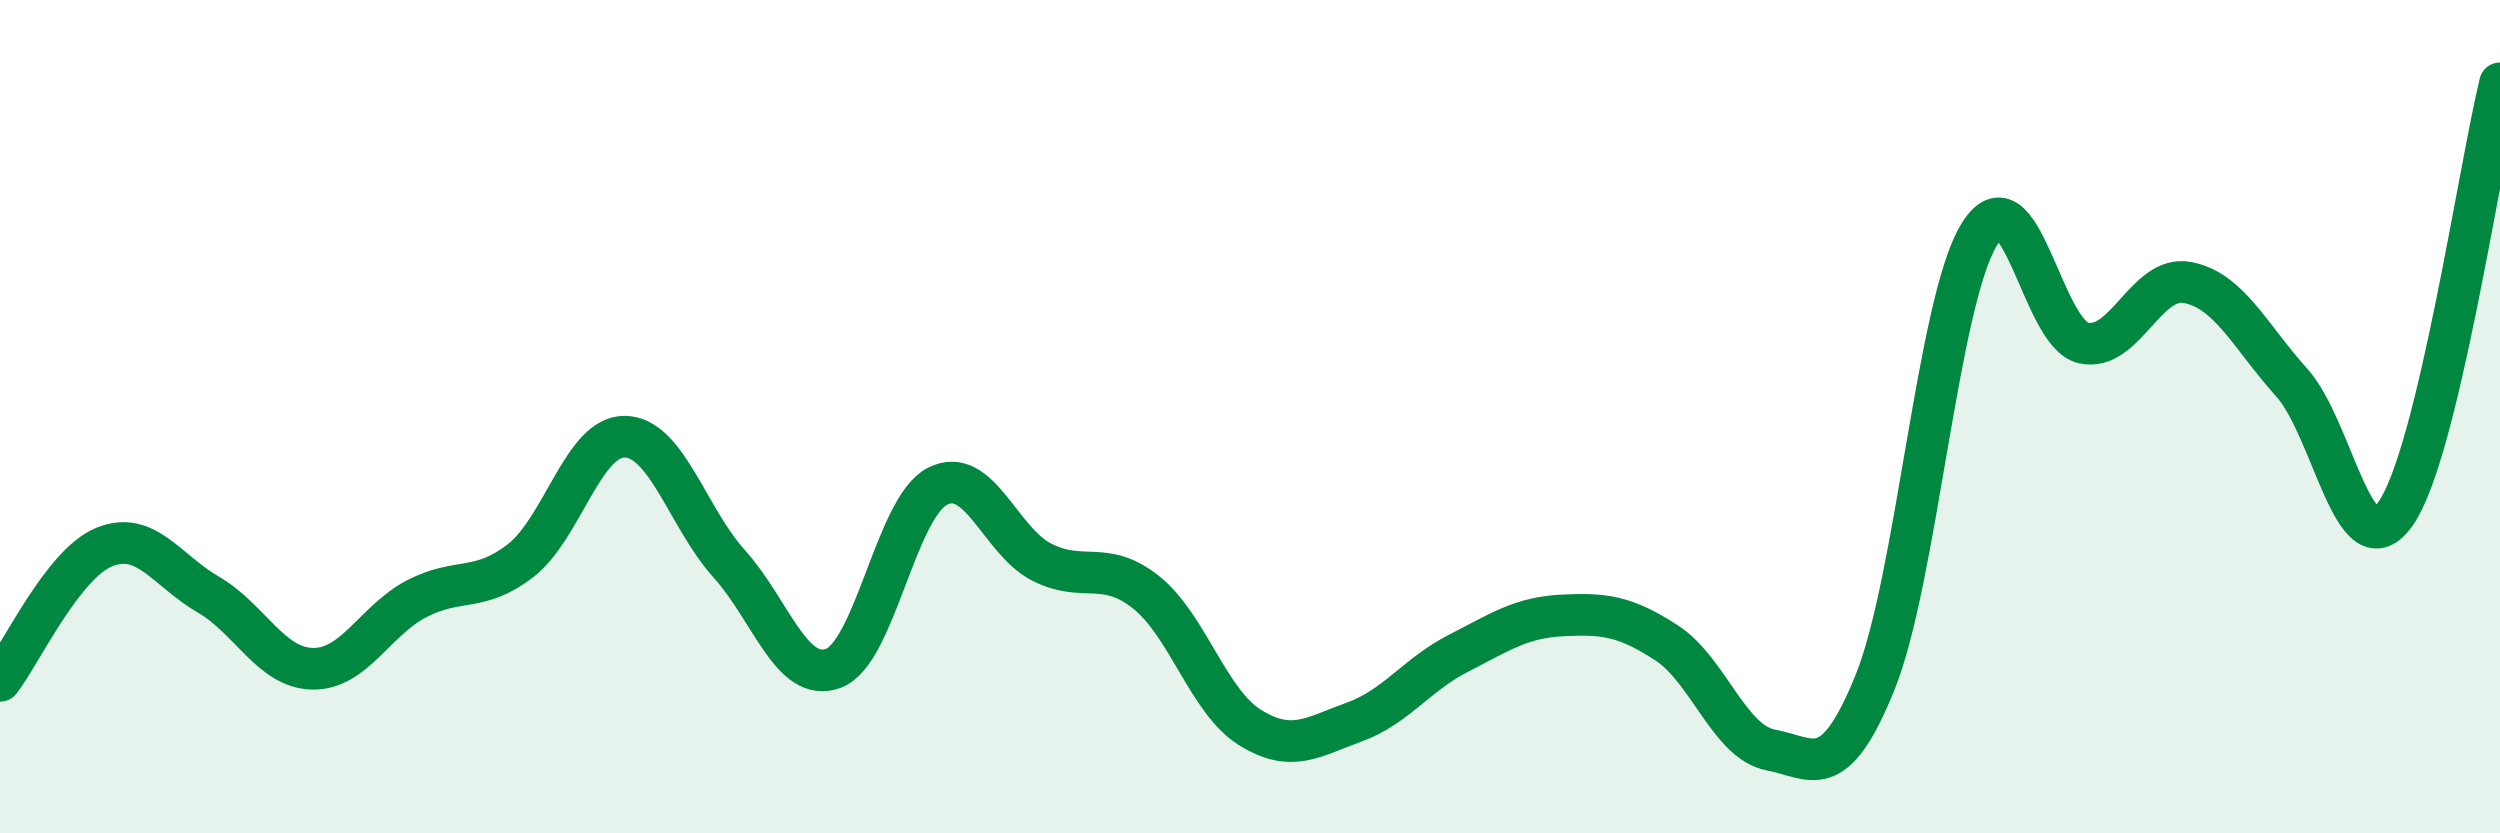
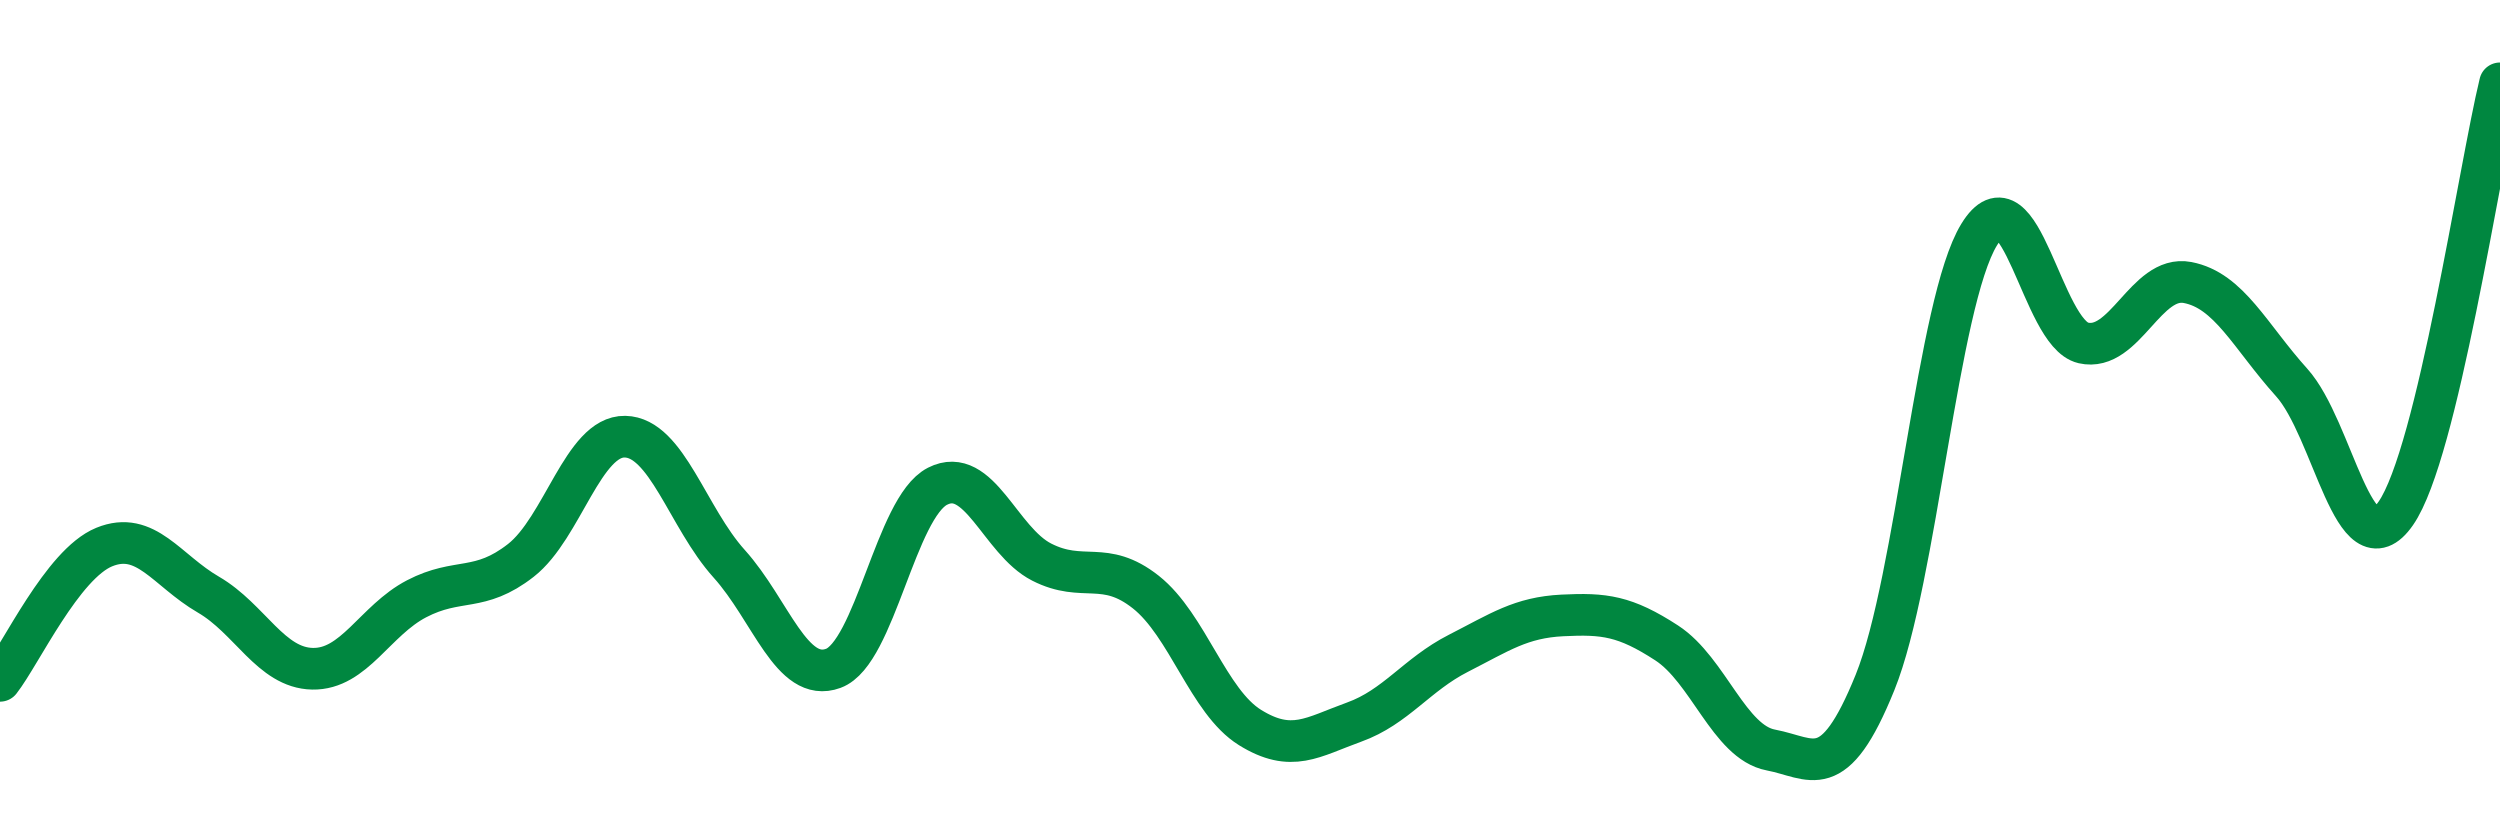
<svg xmlns="http://www.w3.org/2000/svg" width="60" height="20" viewBox="0 0 60 20">
-   <path d="M 0,16.34 C 0.5,15.7 1.5,13.54 2.5,13.13 C 3.5,12.72 4,13.69 5,14.27 C 6,14.85 6.5,16.03 7.5,16.05 C 8.5,16.07 9,14.89 10,14.37 C 11,13.85 11.5,14.23 12.5,13.45 C 13.5,12.67 14,10.46 15,10.48 C 16,10.5 16.5,12.42 17.5,13.53 C 18.5,14.64 19,16.41 20,16.04 C 21,15.67 21.5,12.18 22.5,11.67 C 23.5,11.16 24,12.98 25,13.49 C 26,14 26.5,13.42 27.5,14.21 C 28.5,15 29,16.84 30,17.46 C 31,18.08 31.5,17.69 32.5,17.33 C 33.5,16.97 34,16.19 35,15.68 C 36,15.17 36.5,14.82 37.5,14.77 C 38.5,14.72 39,14.78 40,15.43 C 41,16.08 41.5,17.81 42.5,18 C 43.5,18.19 44,18.85 45,16.38 C 46,13.91 46.5,7.26 47.5,5.63 C 48.5,4 49,8 50,8.23 C 51,8.46 51.5,6.59 52.5,6.78 C 53.5,6.97 54,8.07 55,9.18 C 56,10.29 56.5,13.76 57.5,12.32 C 58.5,10.88 59.5,4.06 60,2L60 20L0 20Z" fill="#008740" opacity="0.1" stroke-linecap="round" stroke-linejoin="round" />
  <path d="M 0,16.34 C 0.5,15.7 1.5,13.54 2.5,13.13 C 3.5,12.72 4,13.69 5,14.27 C 6,14.85 6.5,16.03 7.5,16.05 C 8.5,16.07 9,14.89 10,14.37 C 11,13.85 11.5,14.23 12.5,13.45 C 13.5,12.67 14,10.46 15,10.48 C 16,10.5 16.5,12.42 17.5,13.53 C 18.5,14.64 19,16.41 20,16.04 C 21,15.67 21.5,12.18 22.5,11.67 C 23.5,11.16 24,12.98 25,13.49 C 26,14 26.5,13.42 27.5,14.21 C 28.5,15 29,16.84 30,17.46 C 31,18.08 31.5,17.69 32.5,17.33 C 33.5,16.97 34,16.19 35,15.68 C 36,15.17 36.5,14.82 37.5,14.77 C 38.5,14.72 39,14.78 40,15.43 C 41,16.08 41.5,17.81 42.5,18 C 43.5,18.19 44,18.85 45,16.38 C 46,13.91 46.5,7.26 47.5,5.63 C 48.5,4 49,8 50,8.23 C 51,8.46 51.5,6.59 52.5,6.78 C 53.5,6.97 54,8.07 55,9.18 C 56,10.29 56.5,13.76 57.5,12.32 C 58.5,10.88 59.5,4.06 60,2" stroke="#008740" stroke-width="1" fill="none" stroke-linecap="round" stroke-linejoin="round" />
</svg>